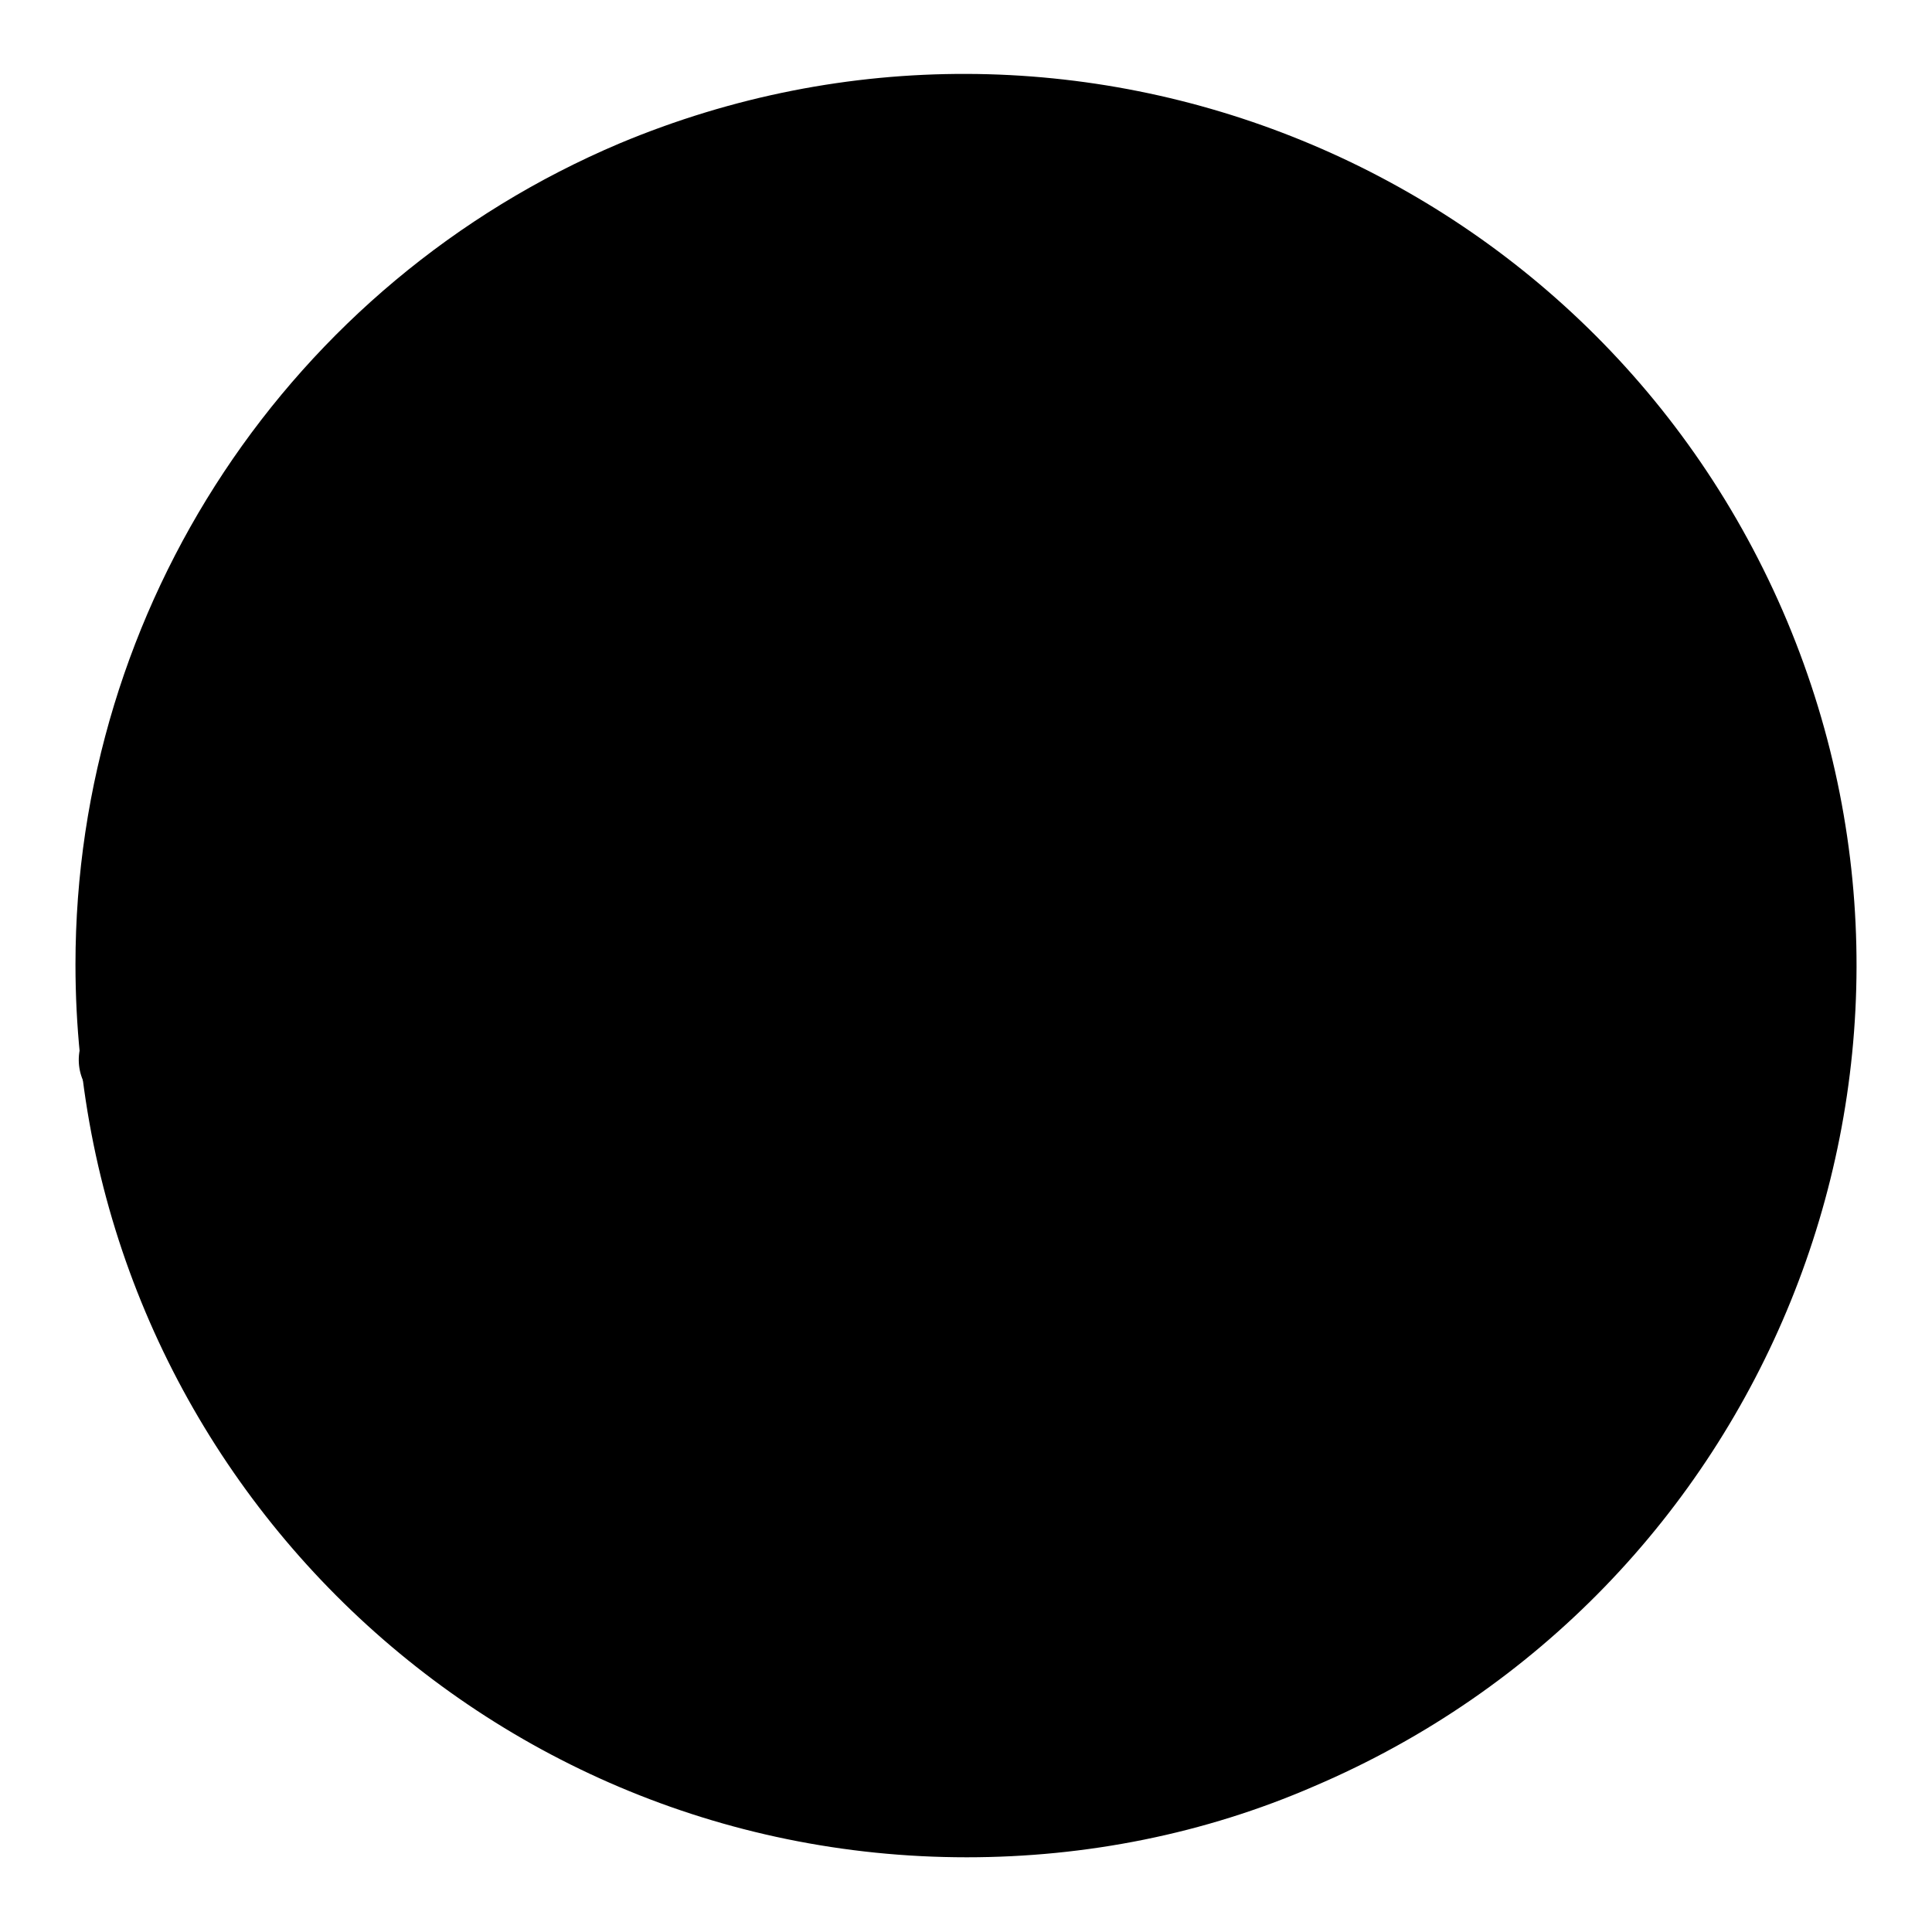
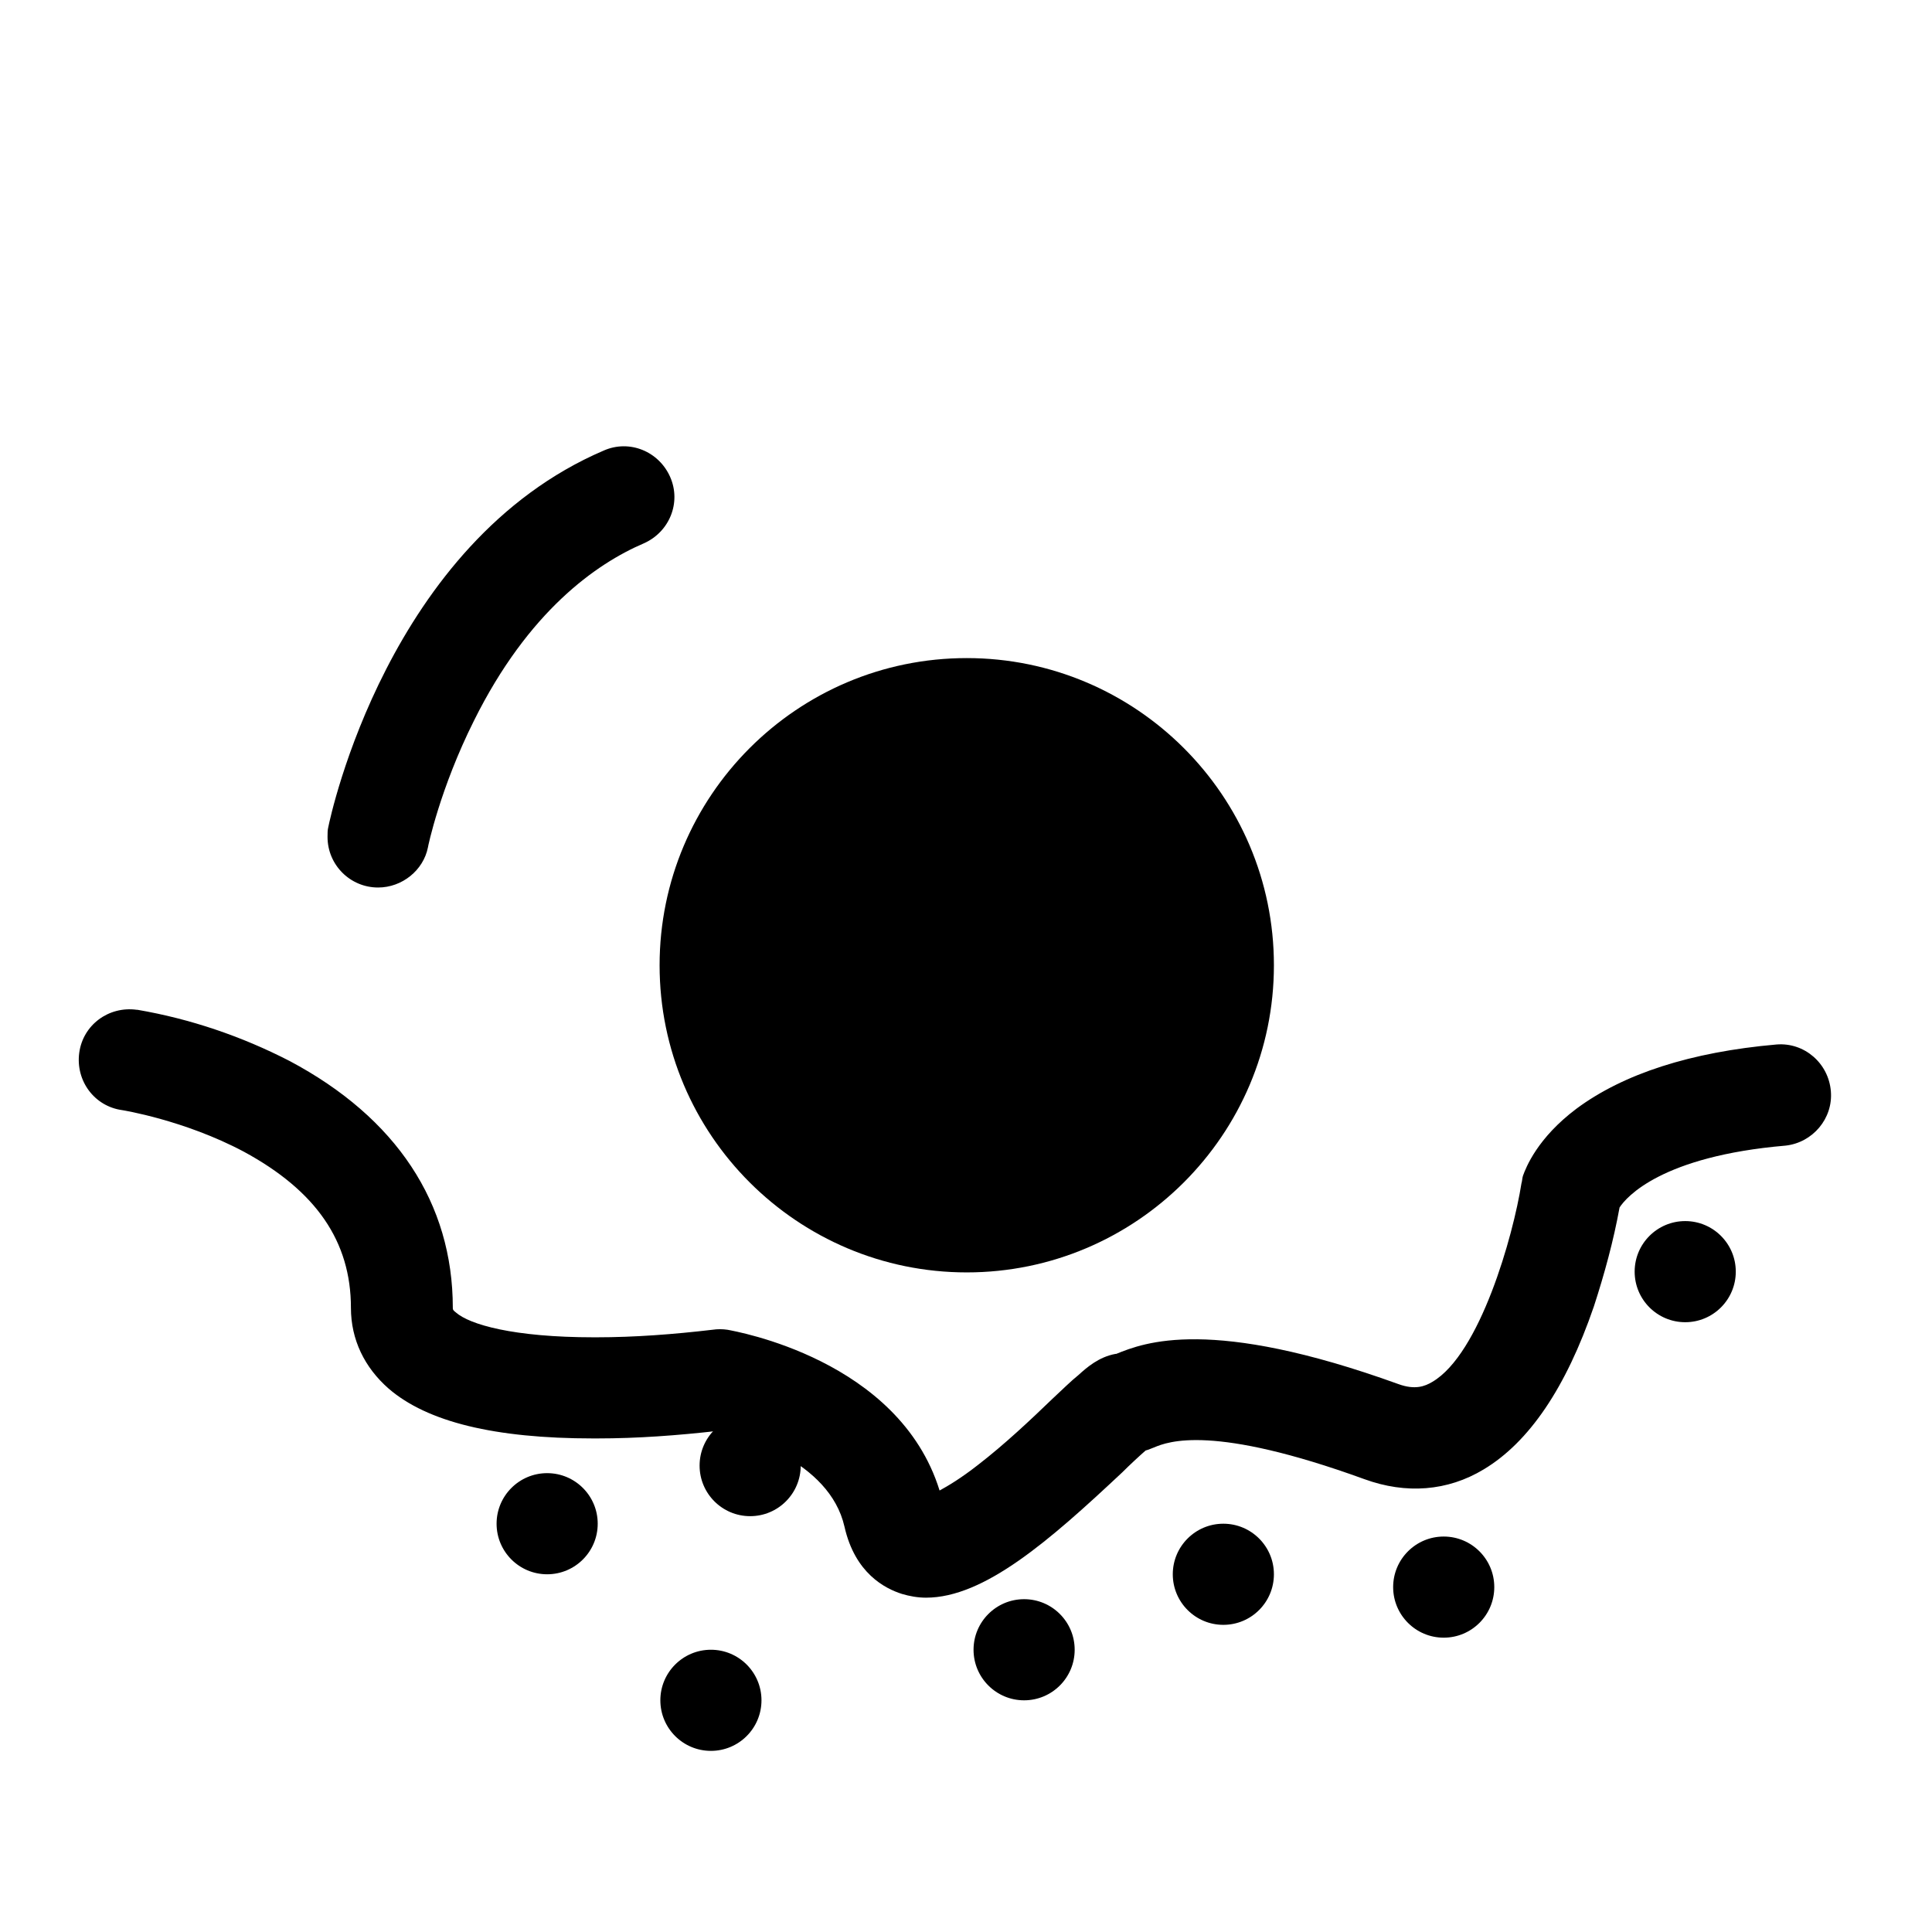
<svg xmlns="http://www.w3.org/2000/svg" version="1.1" x="0px" y="0px" viewBox="0 0 256 256" enable-background="new 0 0 256 256" xml:space="preserve">
  <g>
-     <path fill="#000000" d="M16.7,128c0,61.6,49.9,111.5,111.4,111.5c61.6,0,111.5-49.9,111.5-111.5l0,0c0-61.6-49.9-111.4-111.5-111.4 C66.6,16.5,16.7,66.4,16.7,128z" />
-     <path fill="#000000" d="M128.1,246.1c-65.3,0-118.1-53-118.1-118.3c0-47.4,28.4-90.3,72.1-108.8c60.2-25.2,129.4,3.1,154.7,63.3 c25.1,59.9-2.9,128.9-62.7,154.4C159.6,243,143.9,246.1,128.1,246.1z M128.1,23.2C70.4,23.3,23.8,70.1,23.9,127.8 c0.1,57.7,46.9,104.3,104.6,104.3c57.7-0.1,104.3-46.9,104.3-104.6c-0.1-41.9-25.2-79.7-63.8-96C156,26,142.1,23.2,128.1,23.2z" />
    <path fill="#000000" d="M94.2,128c0,18.8,15.2,34,34,34c18.8,0,34-15.2,34-34c0-18.8-15.2-34-34-34C109.4,94,94.2,109.2,94.2,128 L94.2,128z" />
    <path fill="#000000" d="M128.1,168.6c-22.4,0-40.7-18.2-40.7-40.7c0-22.4,18.2-40.7,40.7-40.7c22.4,0,40.7,18.2,40.7,40.7 C168.8,150.4,150.5,168.6,128.1,168.6z M128.1,100.7c-15.1,0-27.3,12.2-27.3,27.2s12.2,27.3,27.2,27.3s27.3-12.2,27.3-27.3 c0,0,0,0,0,0C155.3,112.9,143.2,100.7,128.1,100.7z" />
    <path fill="#000000" d="M122.7,211.7c-1.1,0-2.2-0.2-3.2-0.5c-2.2-0.7-6.2-2.7-7.6-8.9c-2-8.8-13.6-12-16.8-12.7 c-5.3,0.6-10.6,1-16,1h-0.5c-13.1,0-22-2.2-27.1-6.6c-3.2-2.8-5-6.5-5-10.7c0-8.8-4.6-15.5-14.2-20.7c-7.9-4.2-16.1-5.5-16.1-5.5 c-3.7-0.5-6.2-3.9-5.7-7.6c0.5-3.7,3.9-6.2,7.6-5.7c0,0,0.1,0,0.1,0c7,1.2,13.8,3.5,20.2,6.8c14.1,7.5,21.6,18.8,21.6,32.7 c0,0.2,0,0.3,0.4,0.6c1.8,1.6,7.6,3.3,18.3,3.3H79c5.1,0,10.3-0.4,15.4-1c0.7-0.1,1.3-0.1,2,0c1,0.2,22.7,3.9,28.1,21.3 c1.1-0.6,2.8-1.6,5.1-3.4c3.5-2.7,7-6,9.8-8.7c1.4-1.3,2.5-2.4,3.5-3.2c1.1-1,2.7-2.4,4.9-2.8l0.1,0c3.7-1.5,12.5-5,37.4,4 c2.2,0.8,3.5,0.3,4.5-0.3c6.3-3.7,10.7-19.3,11.8-26.3c0.1-0.3,0.1-0.7,0.2-1c0.4-1.1,1.9-5,7.1-8.9c6.2-4.6,15.1-7.5,26.5-8.5 c3.7-0.3,6.9,2.5,7.2,6.2c0.3,3.6-2.4,6.8-6,7.2c-16.4,1.4-21.1,6.8-22,8.2c-0.8,4.4-2,8.8-3.4,13.1c-3.7,10.8-8.6,18-14.6,21.6 c-4.8,2.9-10.3,3.3-15.8,1.3c-20.1-7.3-26-5-27.9-4.2c-0.3,0.1-0.7,0.3-1.1,0.4c-0.8,0.7-2.1,1.9-3.1,2.9 C139,204.2,130.4,211.7,122.7,211.7z" />
    <path fill="#000000" d="M155.4,208.6c0,3.7,3,6.7,6.7,6.7c3.7,0,6.7-3,6.7-6.7c0-3.7-3-6.7-6.7-6.7 C158.4,201.9,155.4,204.9,155.4,208.6z" />
    <path fill="#000000" d="M184.6,210.3c0,3.7,3,6.7,6.7,6.7s6.7-3,6.7-6.7s-3-6.7-6.7-6.7S184.6,206.6,184.6,210.3z" />
    <path fill="#000000" d="M216.6,168.5c0,3.7,3,6.7,6.7,6.7c3.7,0,6.7-3,6.7-6.7s-3-6.7-6.7-6.7C219.6,161.8,216.6,164.8,216.6,168.5 z" />
    <path fill="#000000" d="M129,218.6c0,3.7,3,6.7,6.7,6.7c3.7,0,6.7-3,6.7-6.7s-3-6.7-6.7-6.7C132,211.9,129,214.9,129,218.6z" />
    <path fill="#000000" d="M65.8,201.9c0,3.7,3,6.7,6.7,6.7c3.7,0,6.7-3,6.7-6.7c0-3.7-3-6.7-6.7-6.7 C68.8,195.2,65.8,198.2,65.8,201.9z" />
    <path fill="#000000" d="M87.5,225.3c0,3.7,3,6.7,6.7,6.7c3.7,0,6.7-3,6.7-6.7s-3-6.7-6.7-6.7C90.5,218.6,87.5,221.6,87.5,225.3z" />
    <path fill="#000000" d="M92.7,194.2c0,3.7,3,6.7,6.7,6.7c3.7,0,6.7-3,6.7-6.7c0-3.7-3-6.7-6.7-6.7 C95.7,187.5,92.7,190.5,92.7,194.2z" />
    <path fill="#000000" d="M50.1,110.9c0,0,7-34.1,32.6-45.1" />
-     <path fill="#000000" d="M50.1,117.6c-3.7,0-6.7-3-6.7-6.7c0-0.5,0-0.9,0.1-1.3c0.3-1.5,8-37.7,36.5-49.9c3.4-1.5,7.3,0.1,8.8,3.5 c1.5,3.4-0.1,7.3-3.5,8.8c-6.3,2.7-15.3,9-22.5,23.5c-4.5,9-6.1,16.7-6.1,16.8C56.1,115.3,53.3,117.6,50.1,117.6z" />
+     <path fill="#000000" d="M50.1,117.6c-3.7,0-6.7-3-6.7-6.7c0-0.5,0-0.9,0.1-1.3c0.3-1.5,8-37.7,36.5-49.9c3.4-1.5,7.3,0.1,8.8,3.5 c1.5,3.4-0.1,7.3-3.5,8.8c-6.3,2.7-15.3,9-22.5,23.5c-4.5,9-6.1,16.7-6.1,16.8C56.1,115.3,53.3,117.6,50.1,117.6" />
  </g>
</svg>